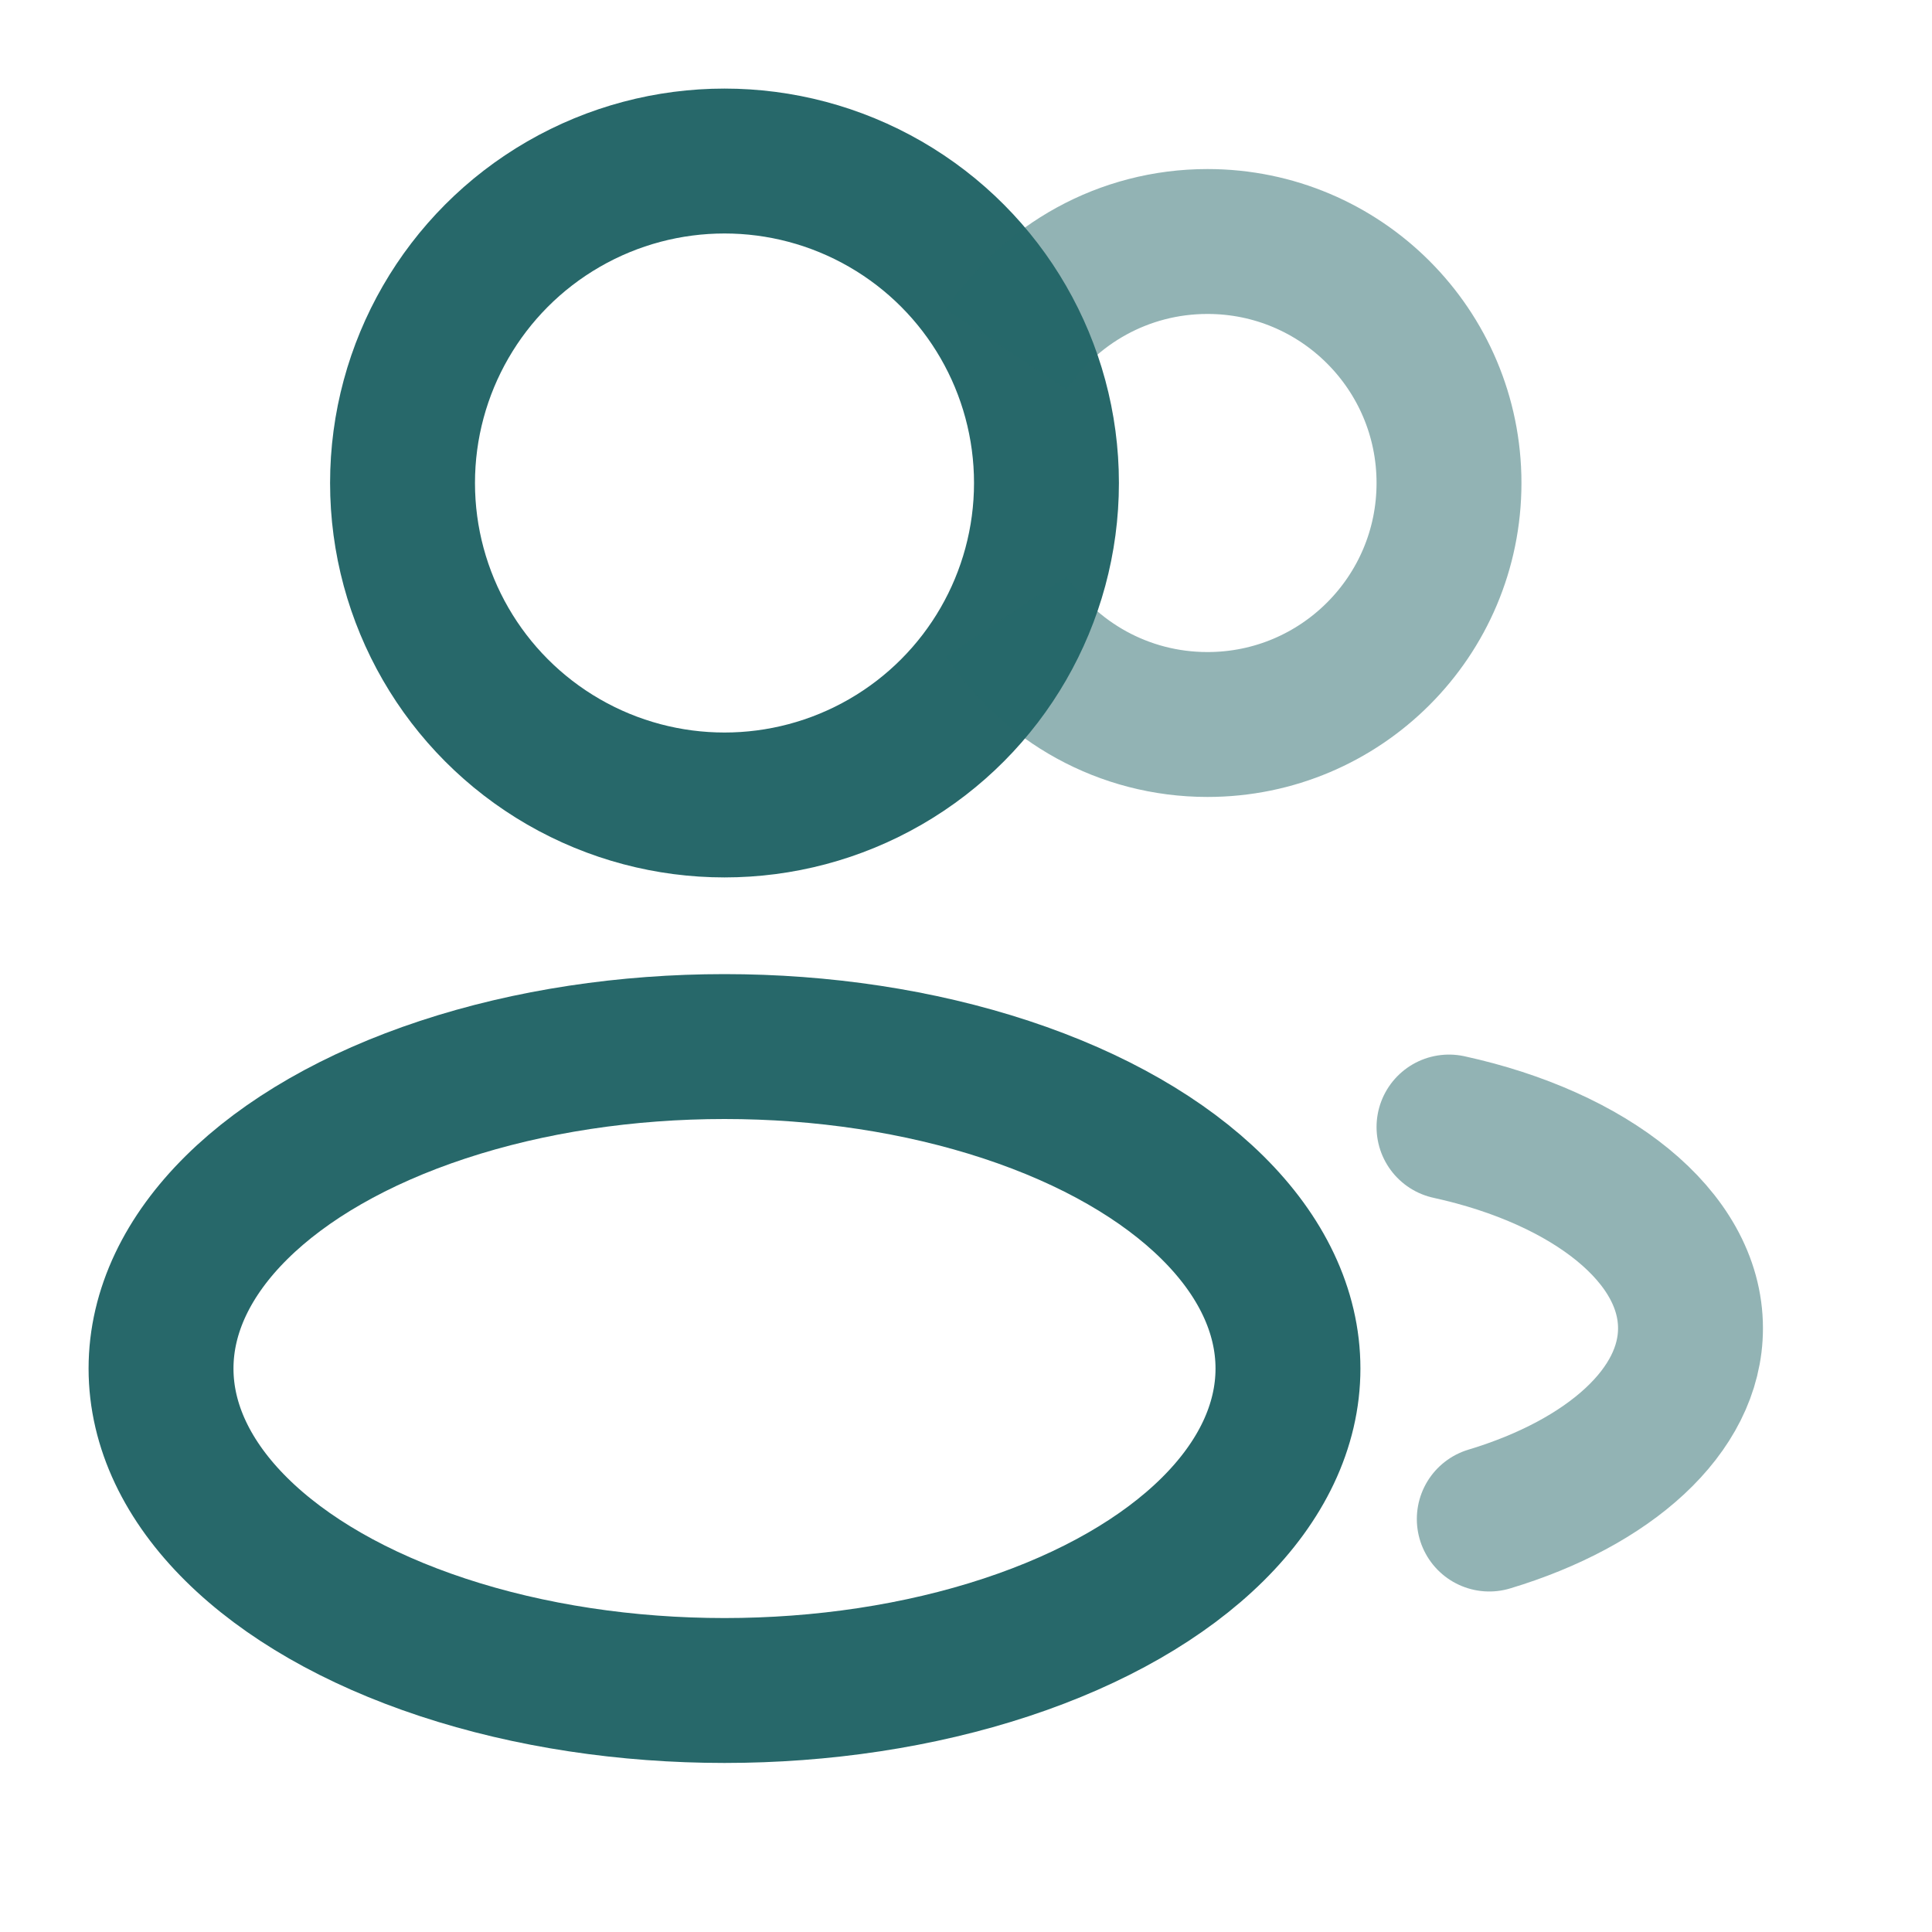
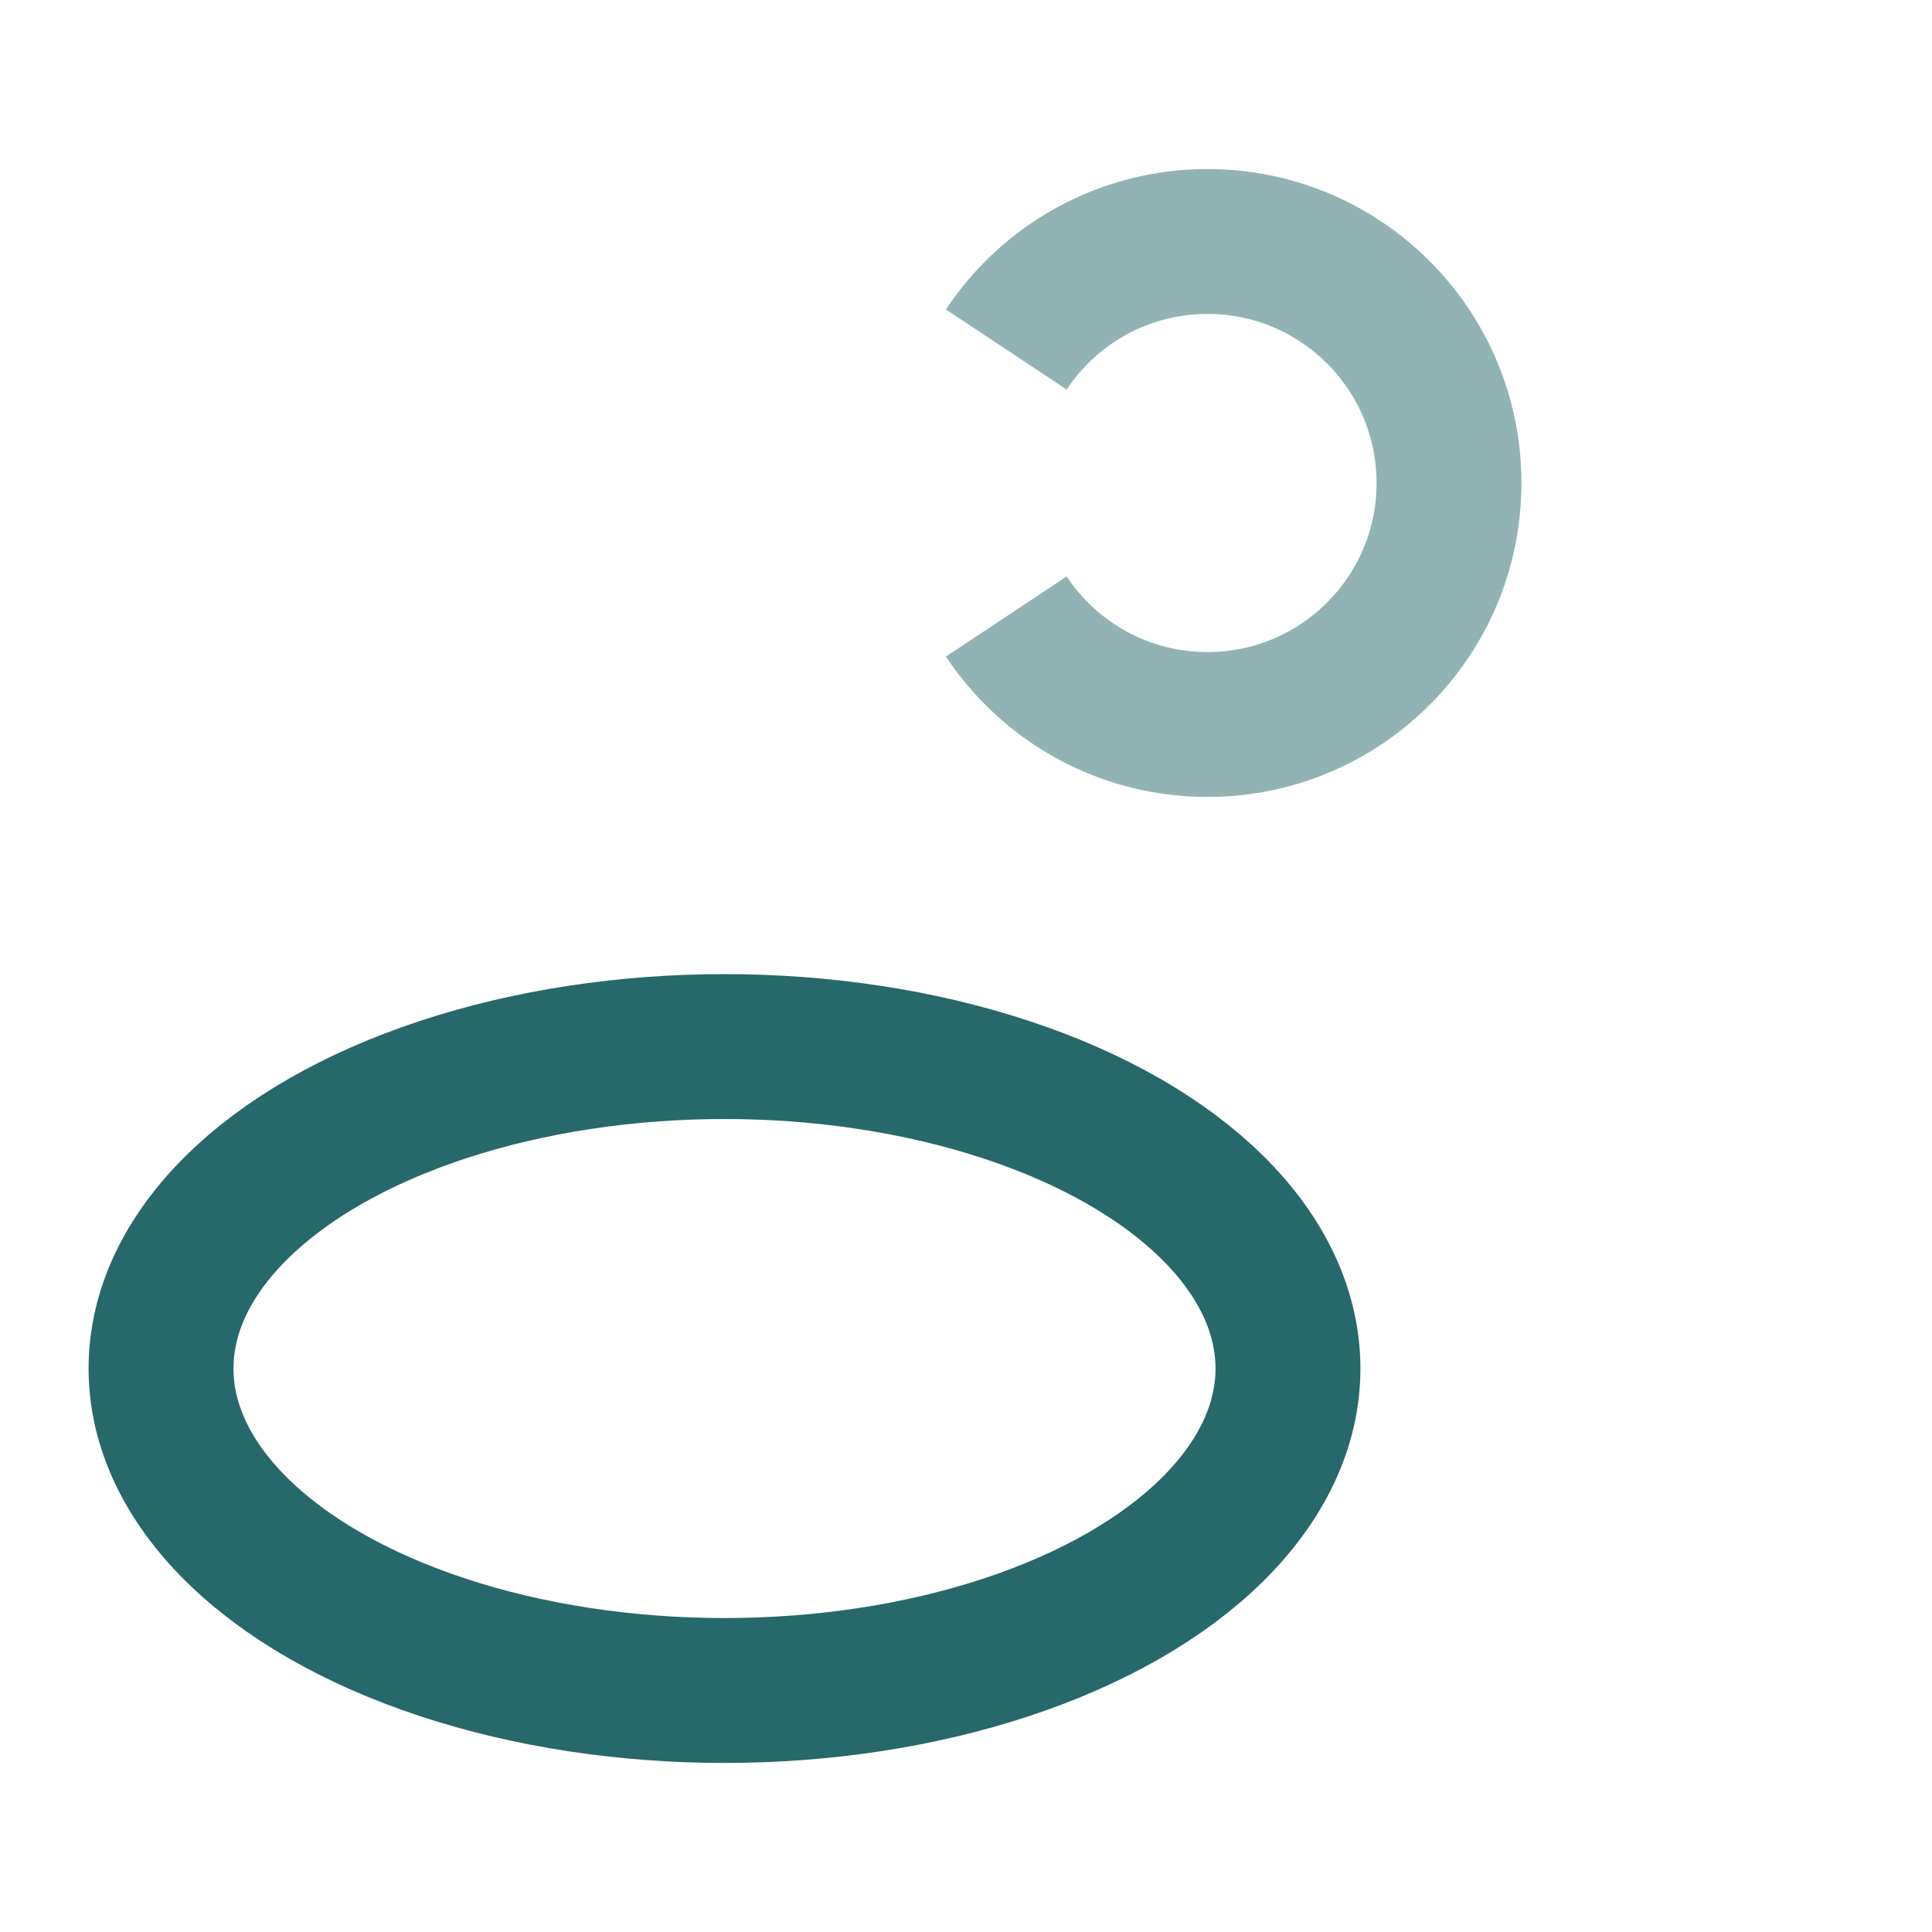
<svg xmlns="http://www.w3.org/2000/svg" width="20" height="20" viewBox="0 0 20 20" fill="none">
-   <circle cx="7.5" cy="5" r="3.333" stroke="#27686A" stroke-width="1.5" />
  <path opacity="0.5" d="M10.417 3.618C10.864 2.944 11.63 2.5 12.5 2.5C13.881 2.5 15 3.619 15 5C15 6.381 13.881 7.5 12.5 7.5C11.63 7.5 10.864 7.056 10.417 6.382" stroke="#27686A" stroke-width="1.5" />
  <ellipse cx="7.5" cy="14.167" rx="5.833" ry="3.333" stroke="#27686A" stroke-width="1.5" />
-   <path opacity="0.5" d="M15 11.667C16.462 11.987 17.5 12.799 17.5 13.75C17.5 14.608 16.655 15.352 15.417 15.725" stroke="#27686A" stroke-width="1.5" stroke-linecap="round" />
</svg>